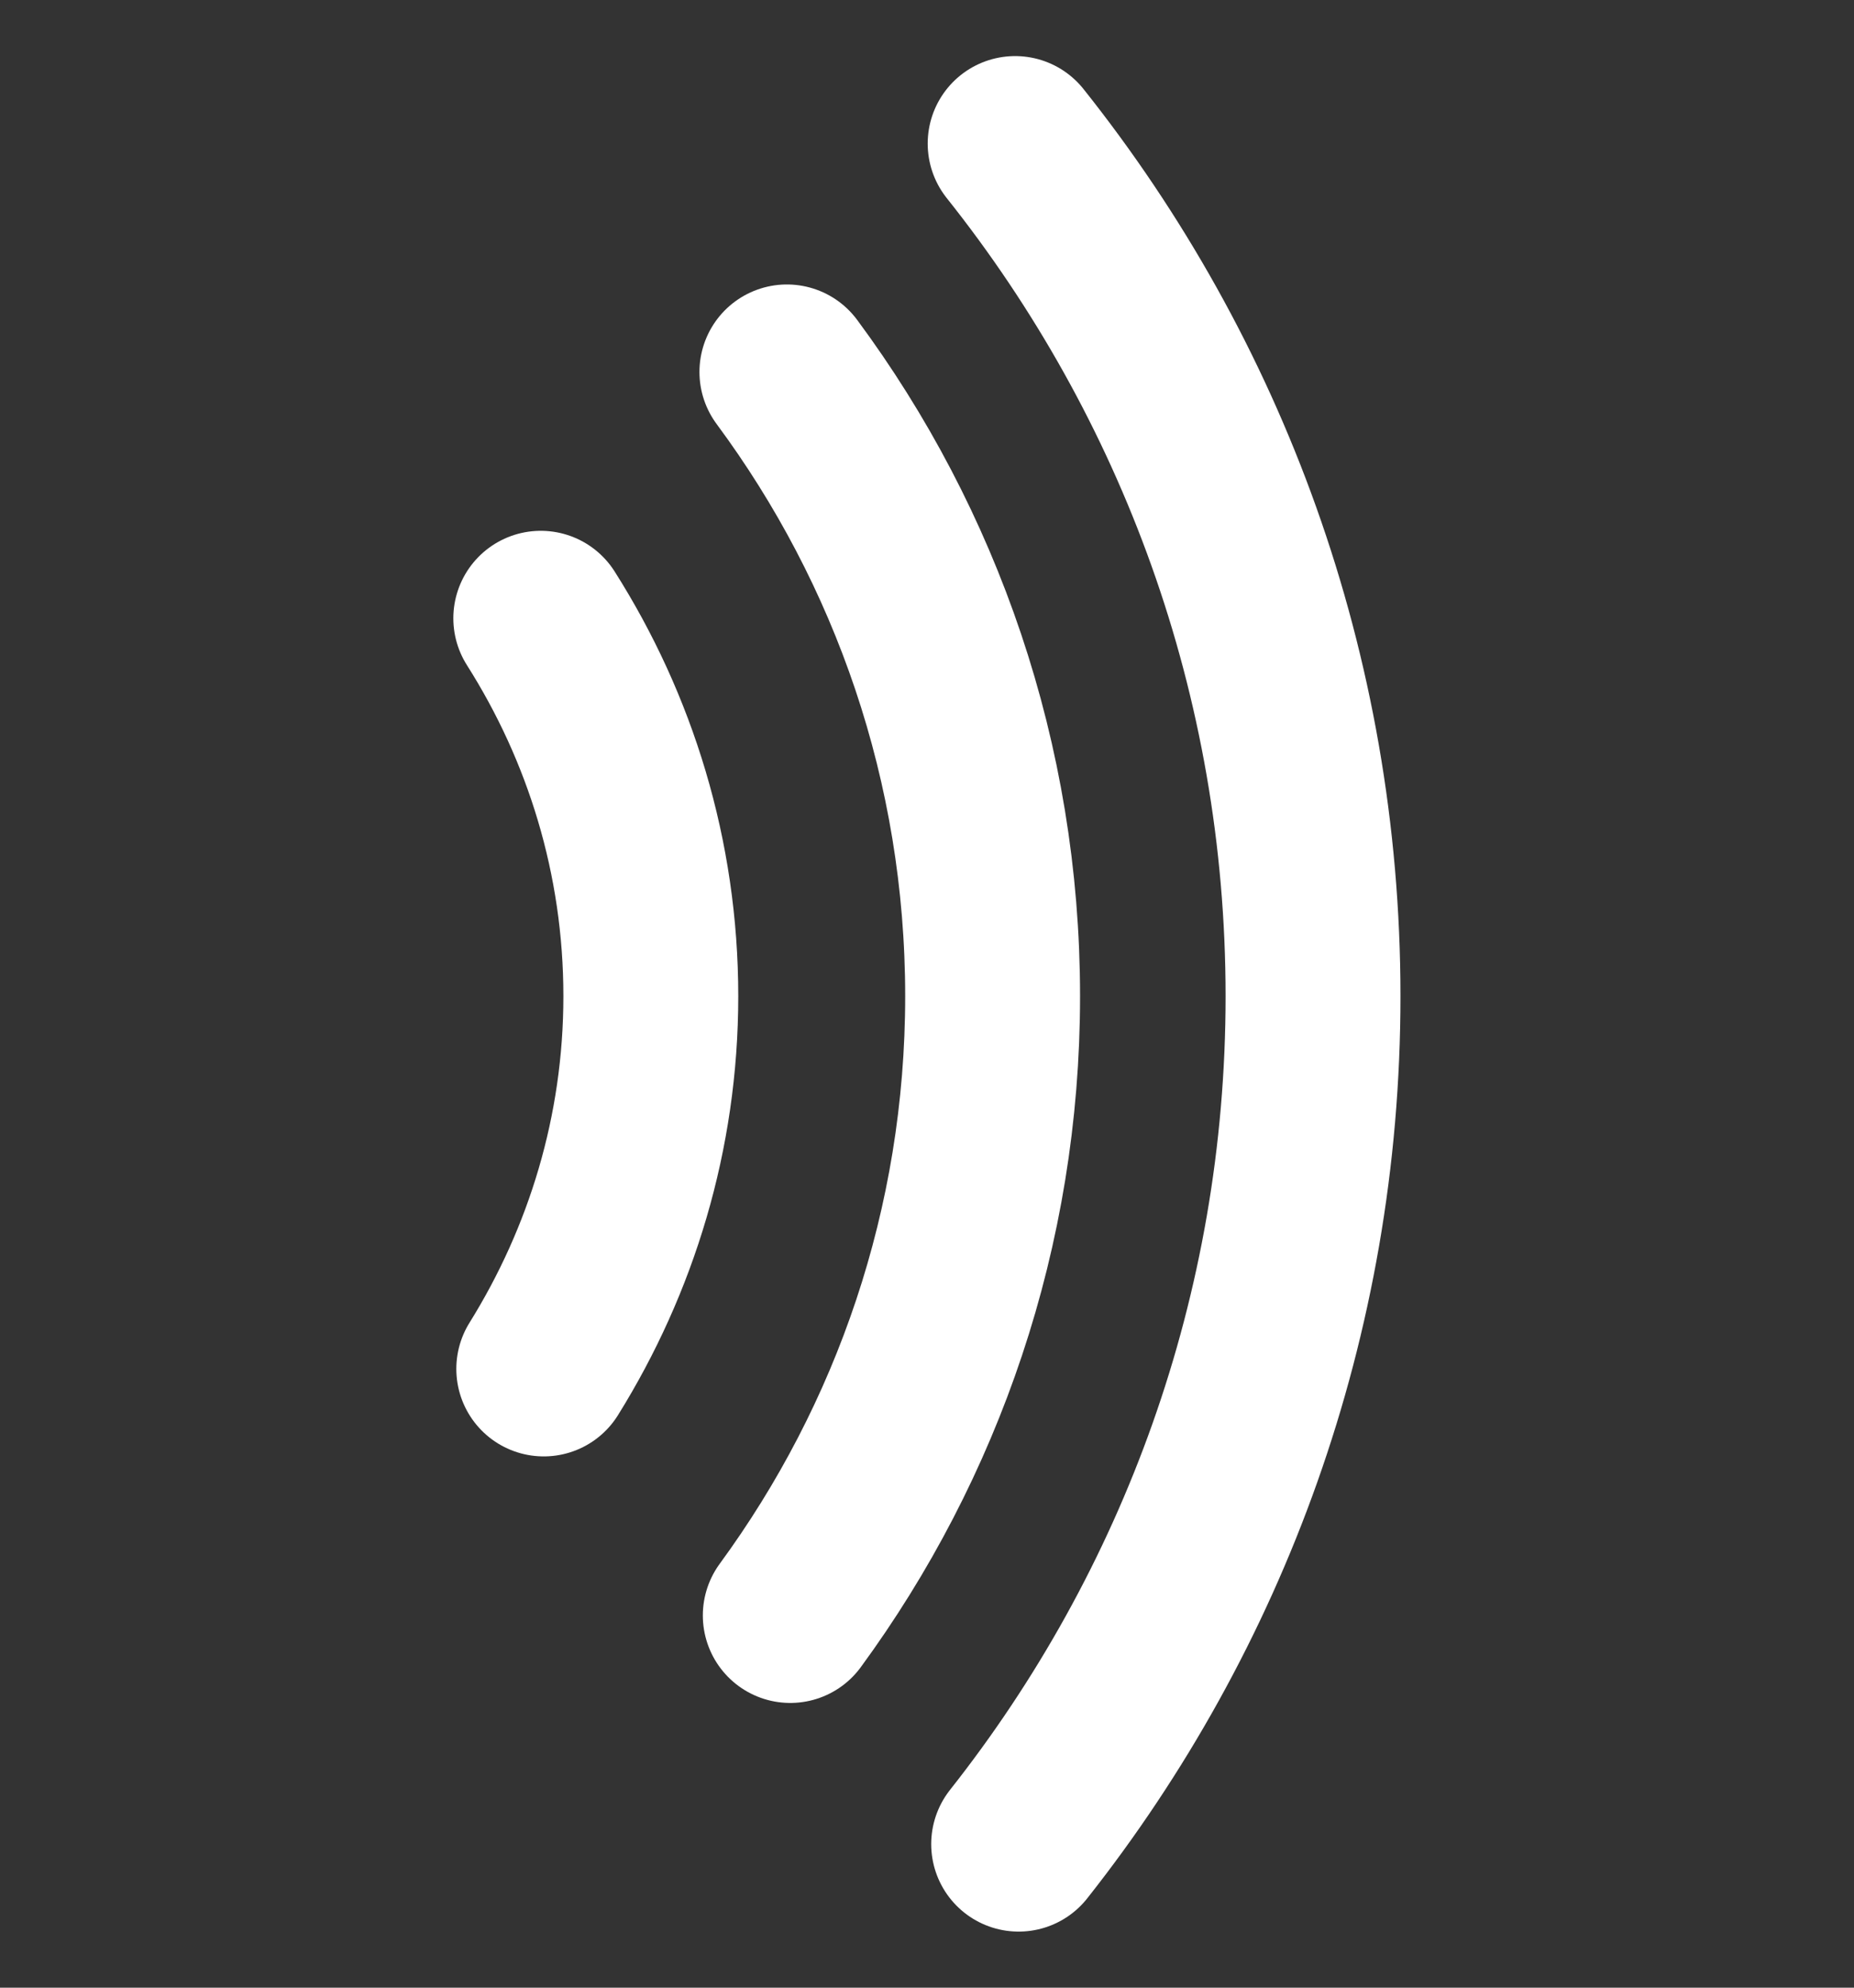
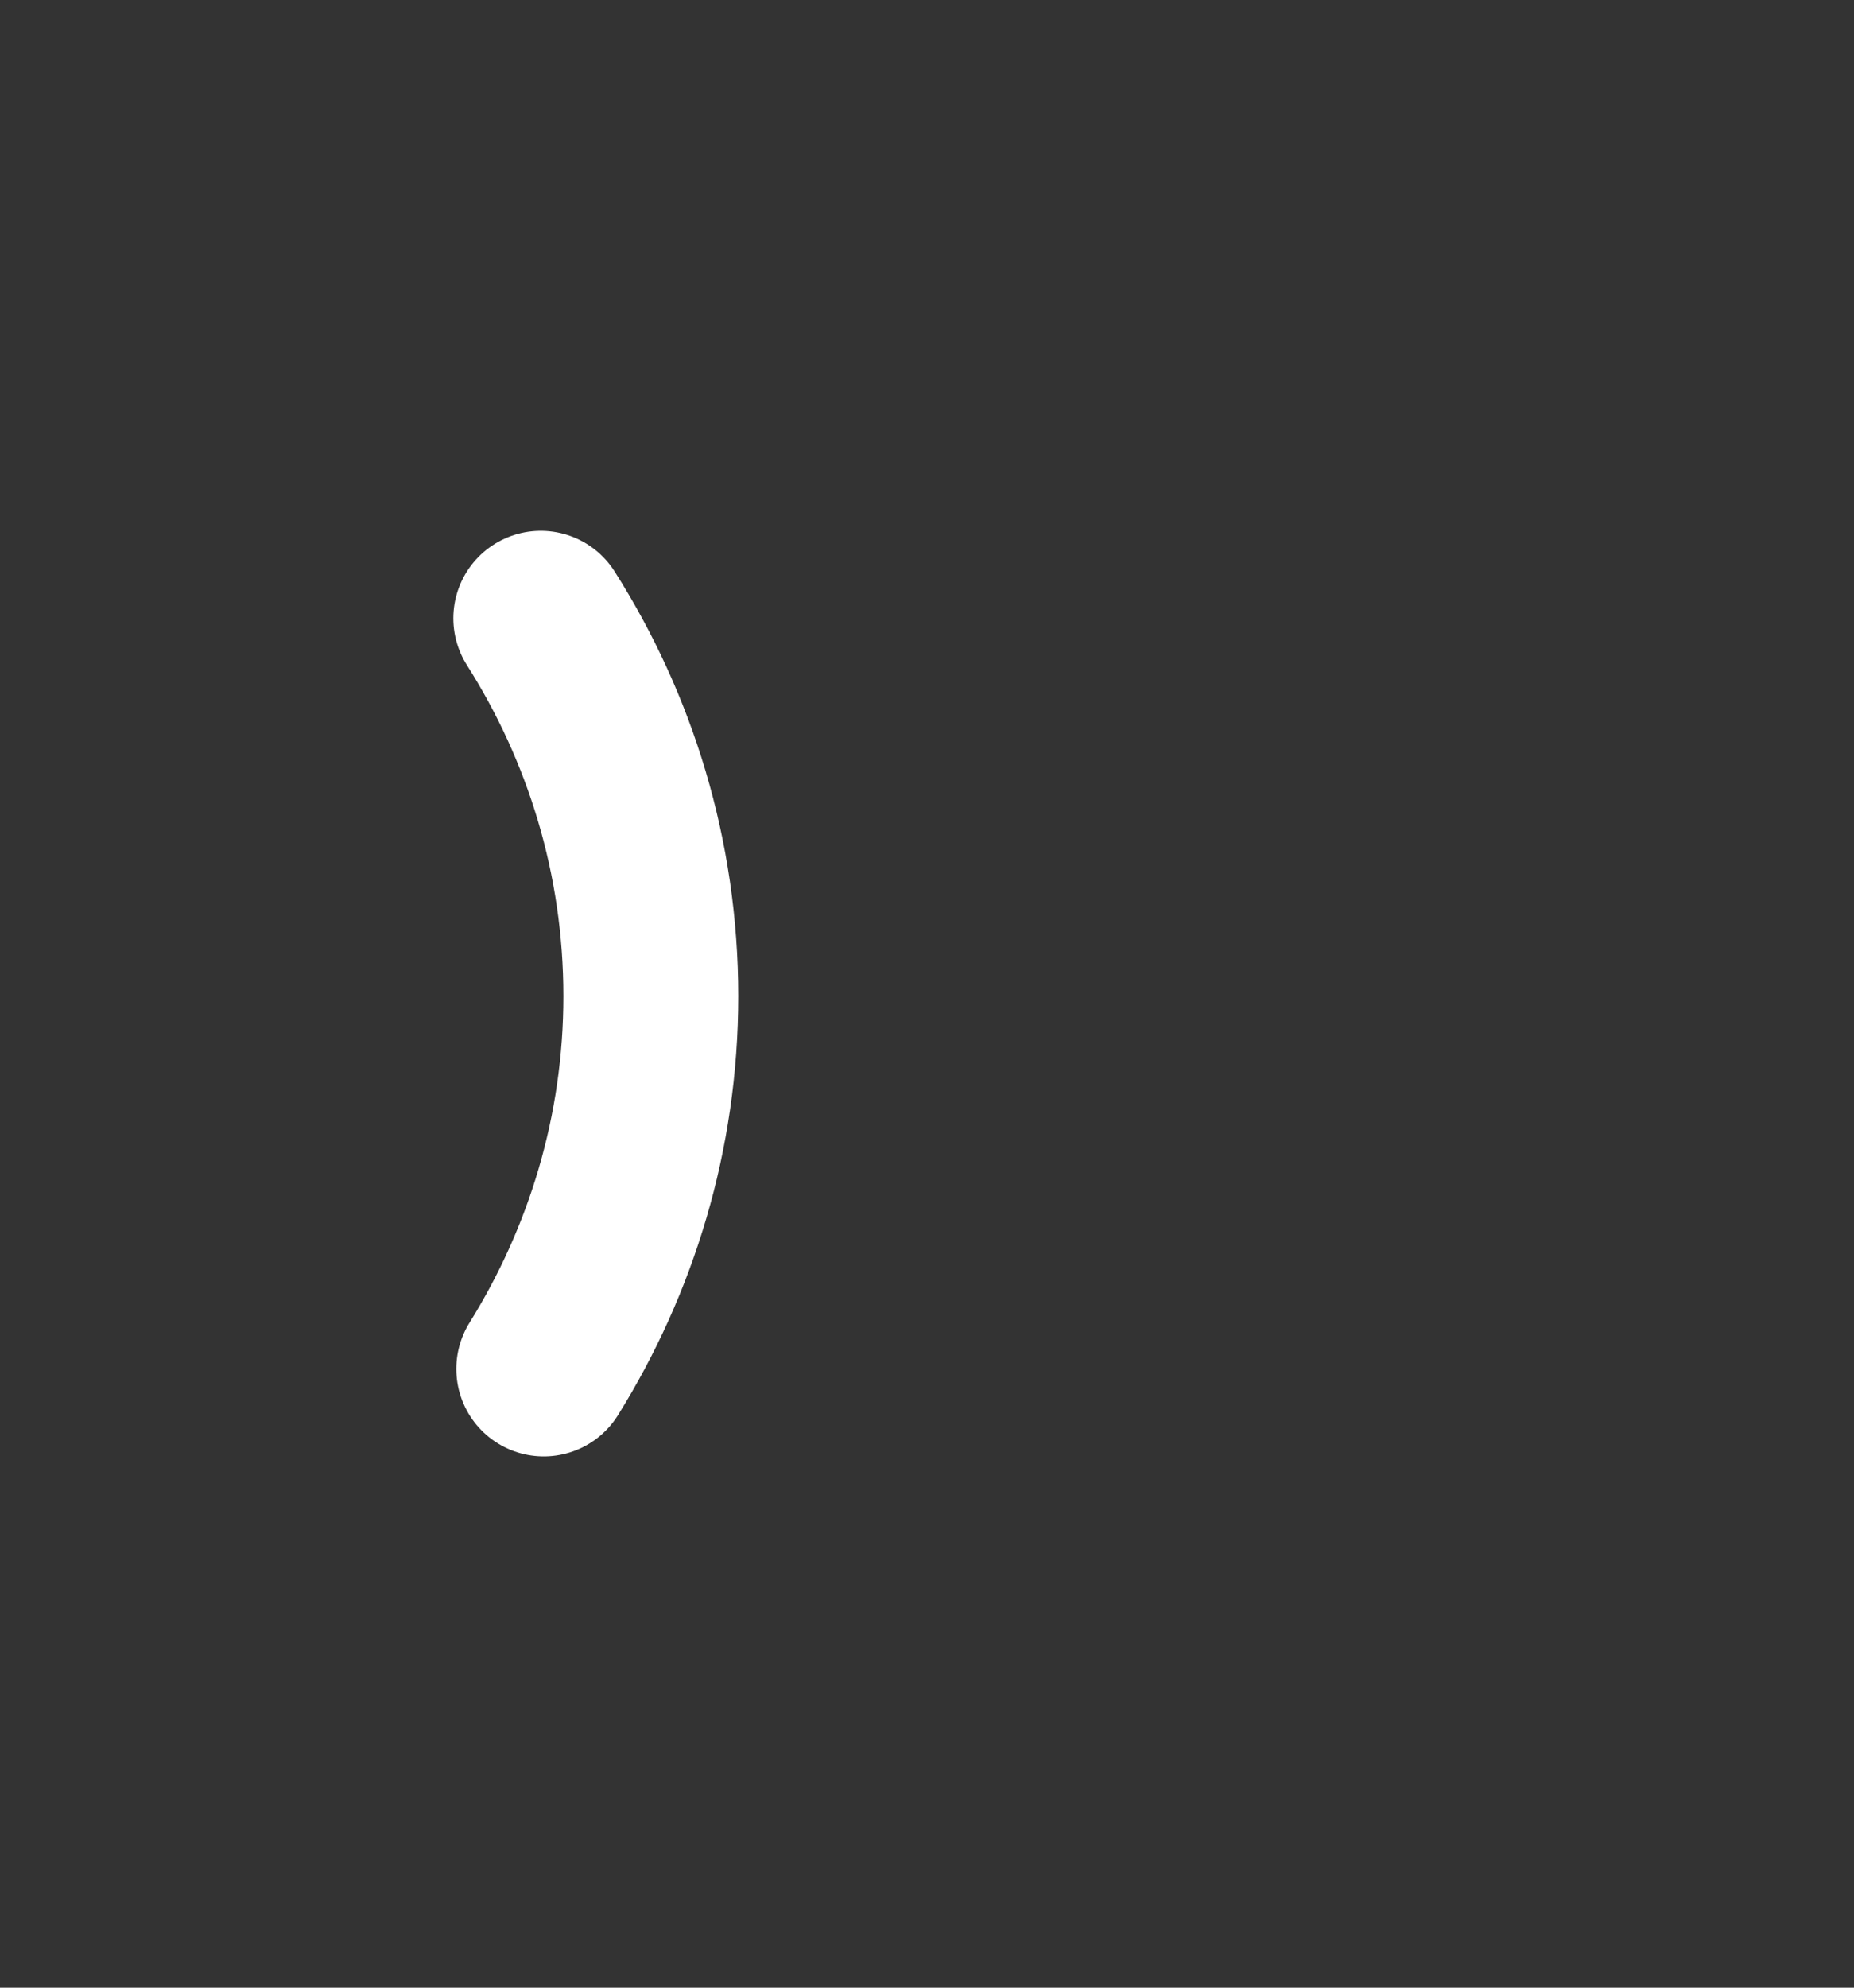
<svg xmlns="http://www.w3.org/2000/svg" width="28" height="30" viewBox="0 0 28 30" fill="none">
  <rect x="0" y="0" width="28" height="30" fill="#333333" stroke="none" />
  <path d="M8.212 20.661C9.23 19.026 9.829 17.102 9.829 15.035C9.829 12.934 9.214 10.982 8.167 9.332" stroke="white" stroke-width="2.641" stroke-linecap="round" />
-   <path d="M11.884 5.614C13.835 8.247 14.991 11.506 14.991 15.035C14.991 18.532 13.855 21.762 11.935 24.382" stroke="white" stroke-width="2.641" stroke-linecap="round" />
-   <path d="M15.384 27.833C18.166 24.313 19.83 19.869 19.83 15.036C19.83 10.168 18.144 5.698 15.331 2.167" stroke="white" stroke-width="2.641" stroke-linecap="round" />
</svg>